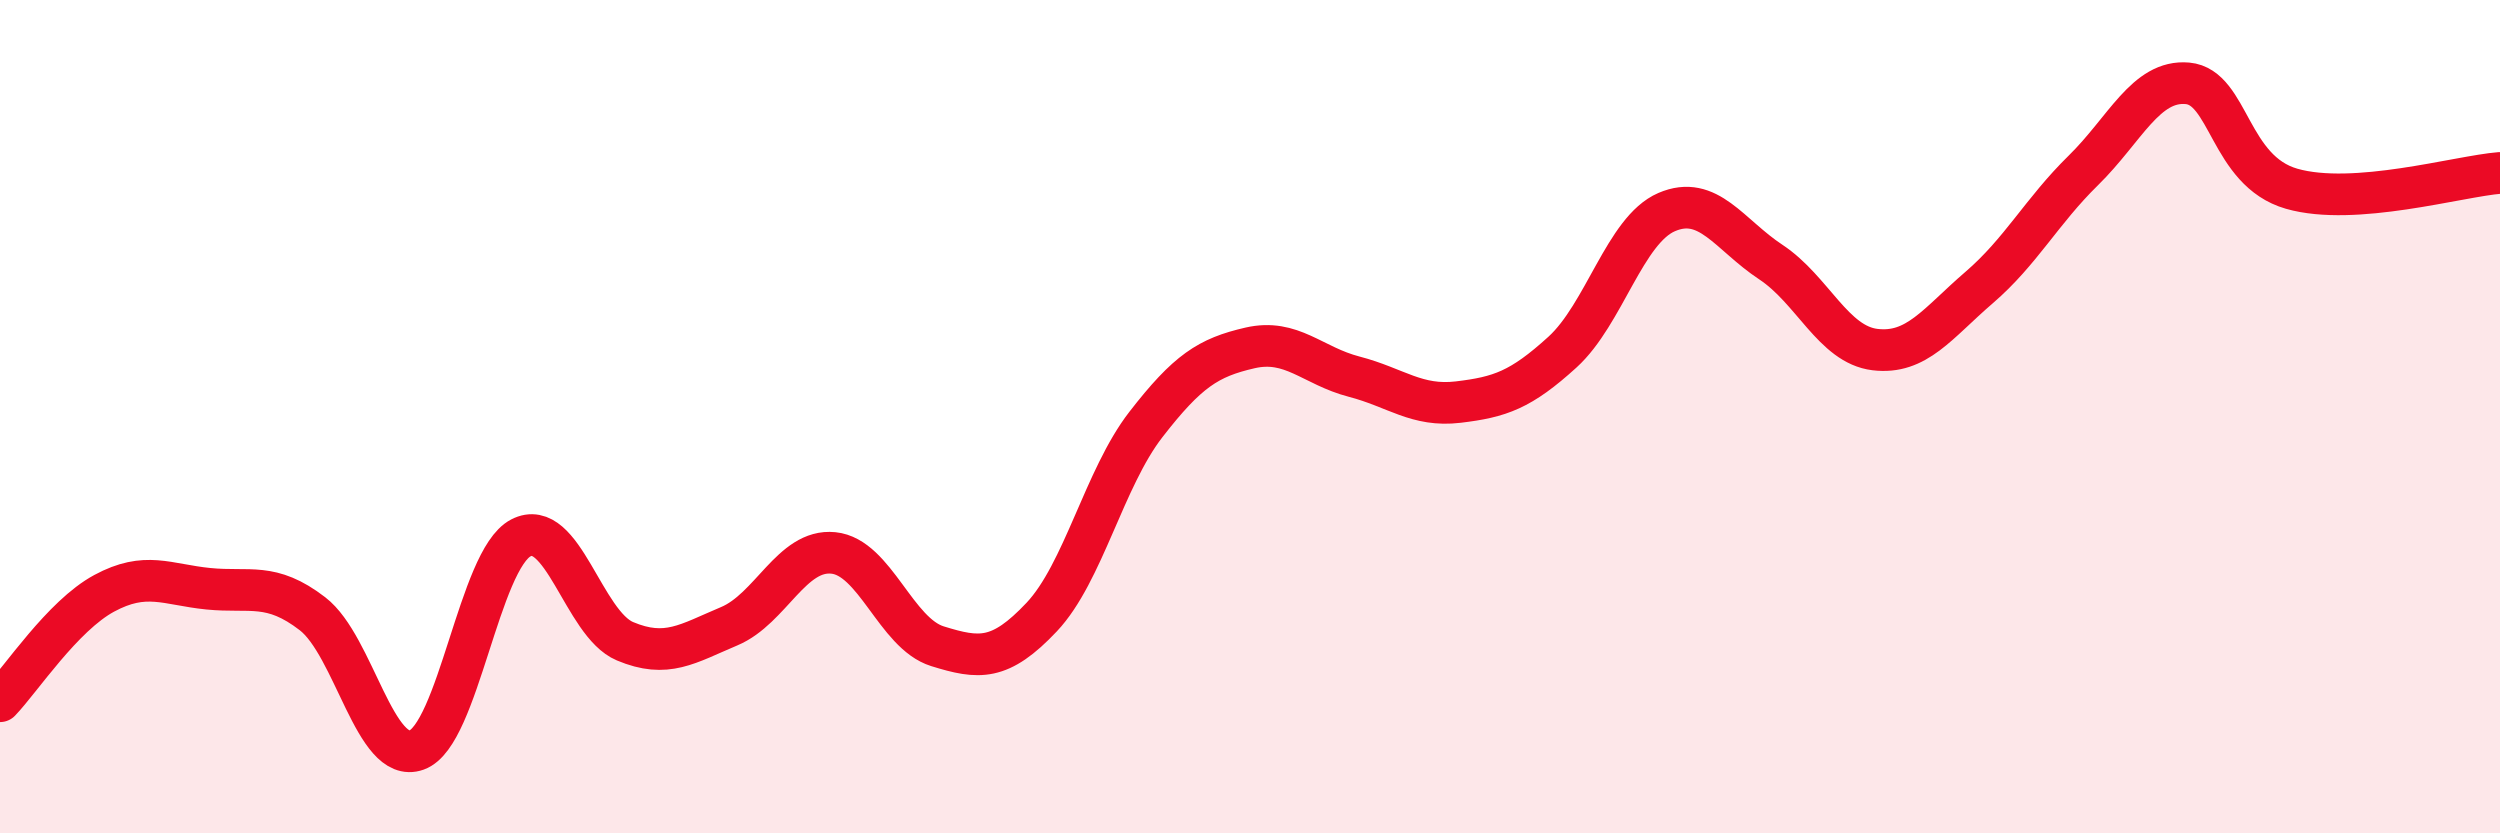
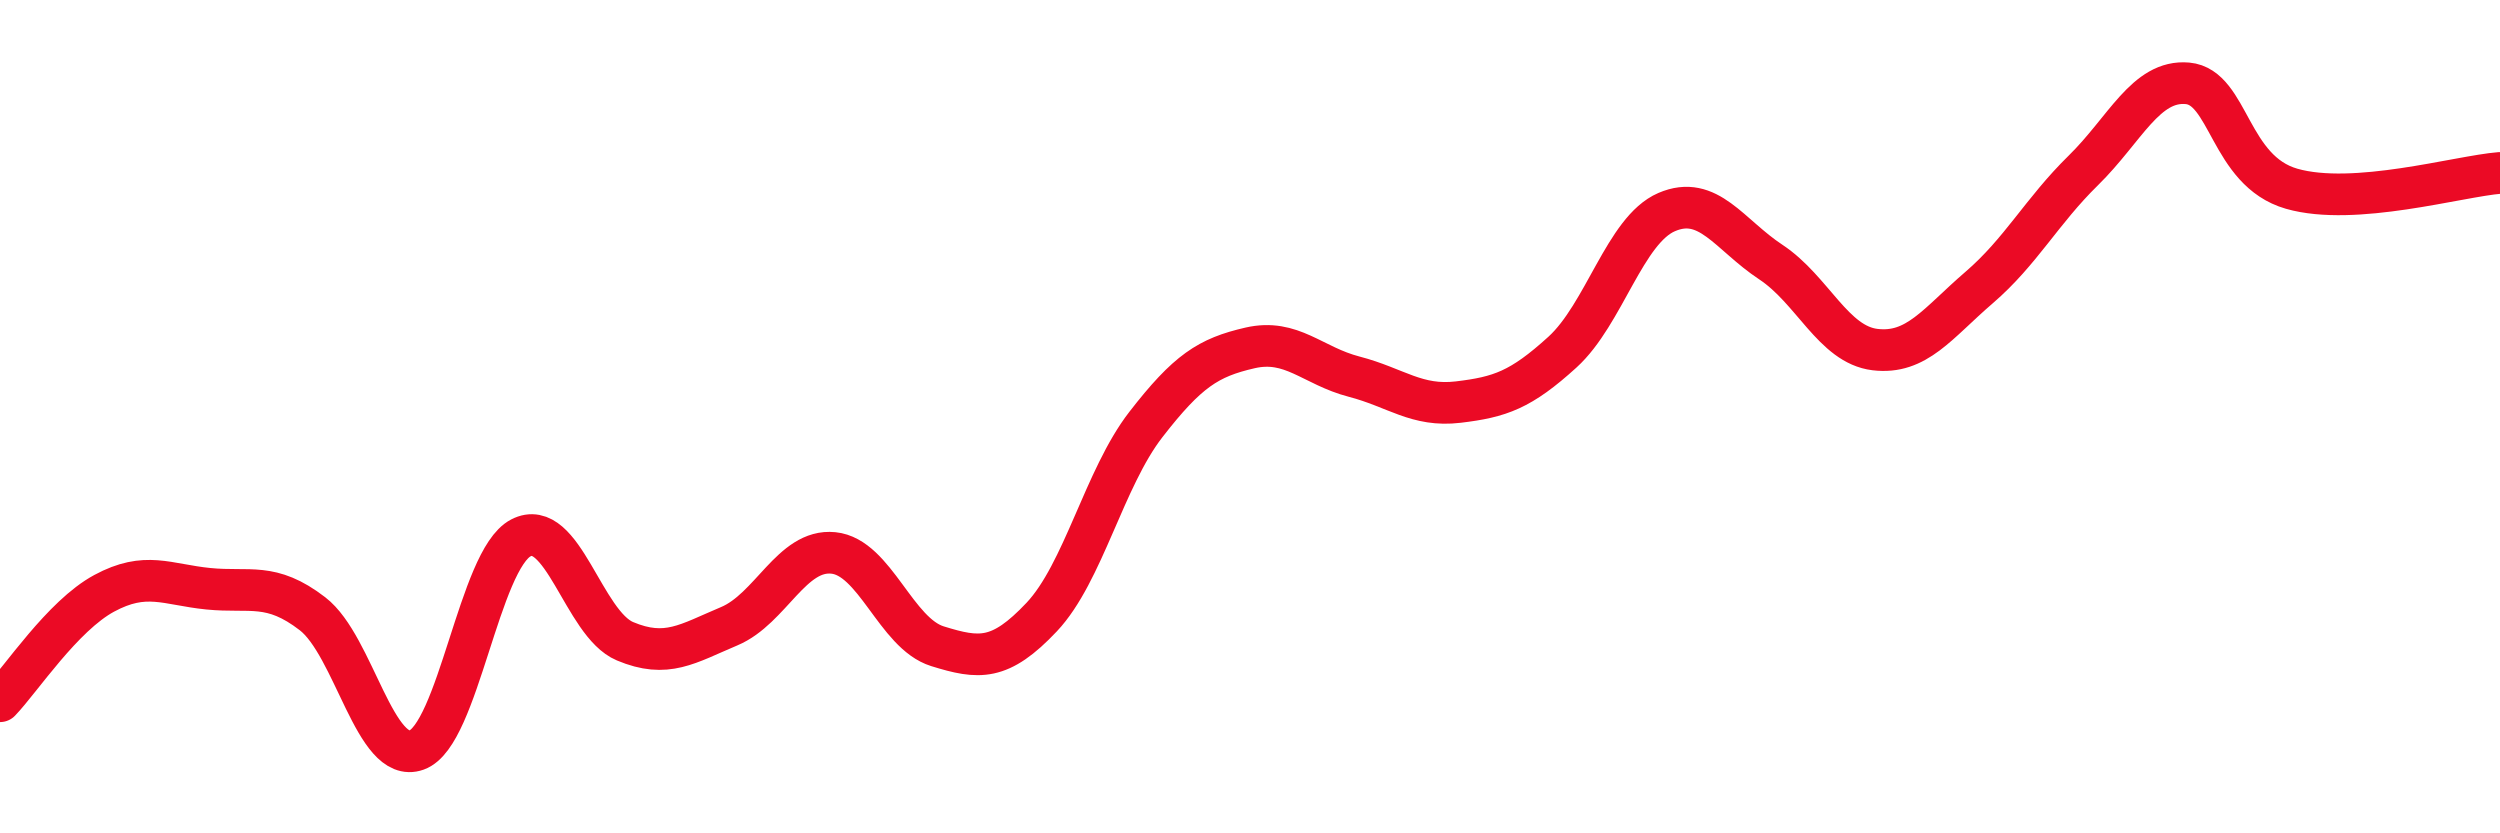
<svg xmlns="http://www.w3.org/2000/svg" width="60" height="20" viewBox="0 0 60 20">
-   <path d="M 0,16.83 C 0.5,16.31 1.5,14.78 2.5,14.24 C 3.5,13.7 4,14.03 5,14.13 C 6,14.23 6.5,13.96 7.5,14.73 C 8.5,15.5 9,18.36 10,18 C 11,17.64 11.5,13.43 12.5,12.91 C 13.5,12.39 14,14.97 15,15.39 C 16,15.81 16.5,15.45 17.5,15.03 C 18.5,14.61 19,13.17 20,13.27 C 21,13.37 21.5,15.2 22.5,15.51 C 23.5,15.82 24,15.87 25,14.81 C 26,13.75 26.5,11.48 27.5,10.19 C 28.5,8.9 29,8.58 30,8.35 C 31,8.12 31.5,8.78 32.5,9.04 C 33.5,9.3 34,9.77 35,9.65 C 36,9.53 36.5,9.36 37.5,8.45 C 38.5,7.54 39,5.52 40,5.09 C 41,4.66 41.5,5.63 42.5,6.29 C 43.5,6.95 44,8.27 45,8.39 C 46,8.51 46.5,7.76 47.5,6.9 C 48.5,6.04 49,5.07 50,4.09 C 51,3.11 51.5,1.91 52.5,2 C 53.5,2.09 53.5,4.1 55,4.53 C 56.5,4.96 59,4.23 60,4.15L60 20L0 20Z" fill="#EB0A25" opacity="0.1" stroke-linecap="round" stroke-linejoin="round" />
  <path d="M 0,16.83 C 0.5,16.31 1.5,14.78 2.5,14.24 C 3.5,13.7 4,14.03 5,14.13 C 6,14.23 6.5,13.96 7.5,14.73 C 8.5,15.5 9,18.36 10,18 C 11,17.64 11.5,13.43 12.5,12.91 C 13.5,12.39 14,14.97 15,15.39 C 16,15.81 16.5,15.45 17.5,15.03 C 18.5,14.61 19,13.17 20,13.27 C 21,13.37 21.5,15.2 22.5,15.51 C 23.5,15.82 24,15.87 25,14.81 C 26,13.75 26.5,11.48 27.5,10.19 C 28.5,8.9 29,8.58 30,8.35 C 31,8.12 31.5,8.78 32.5,9.04 C 33.5,9.3 34,9.77 35,9.65 C 36,9.53 36.5,9.36 37.5,8.45 C 38.5,7.54 39,5.52 40,5.09 C 41,4.66 41.5,5.63 42.5,6.29 C 43.5,6.95 44,8.27 45,8.39 C 46,8.51 46.5,7.76 47.5,6.9 C 48.5,6.04 49,5.07 50,4.09 C 51,3.11 51.5,1.91 52.5,2 C 53.5,2.09 53.5,4.1 55,4.53 C 56.5,4.96 59,4.23 60,4.15" stroke="#EB0A25" stroke-width="1" fill="none" stroke-linecap="round" stroke-linejoin="round" />
</svg>